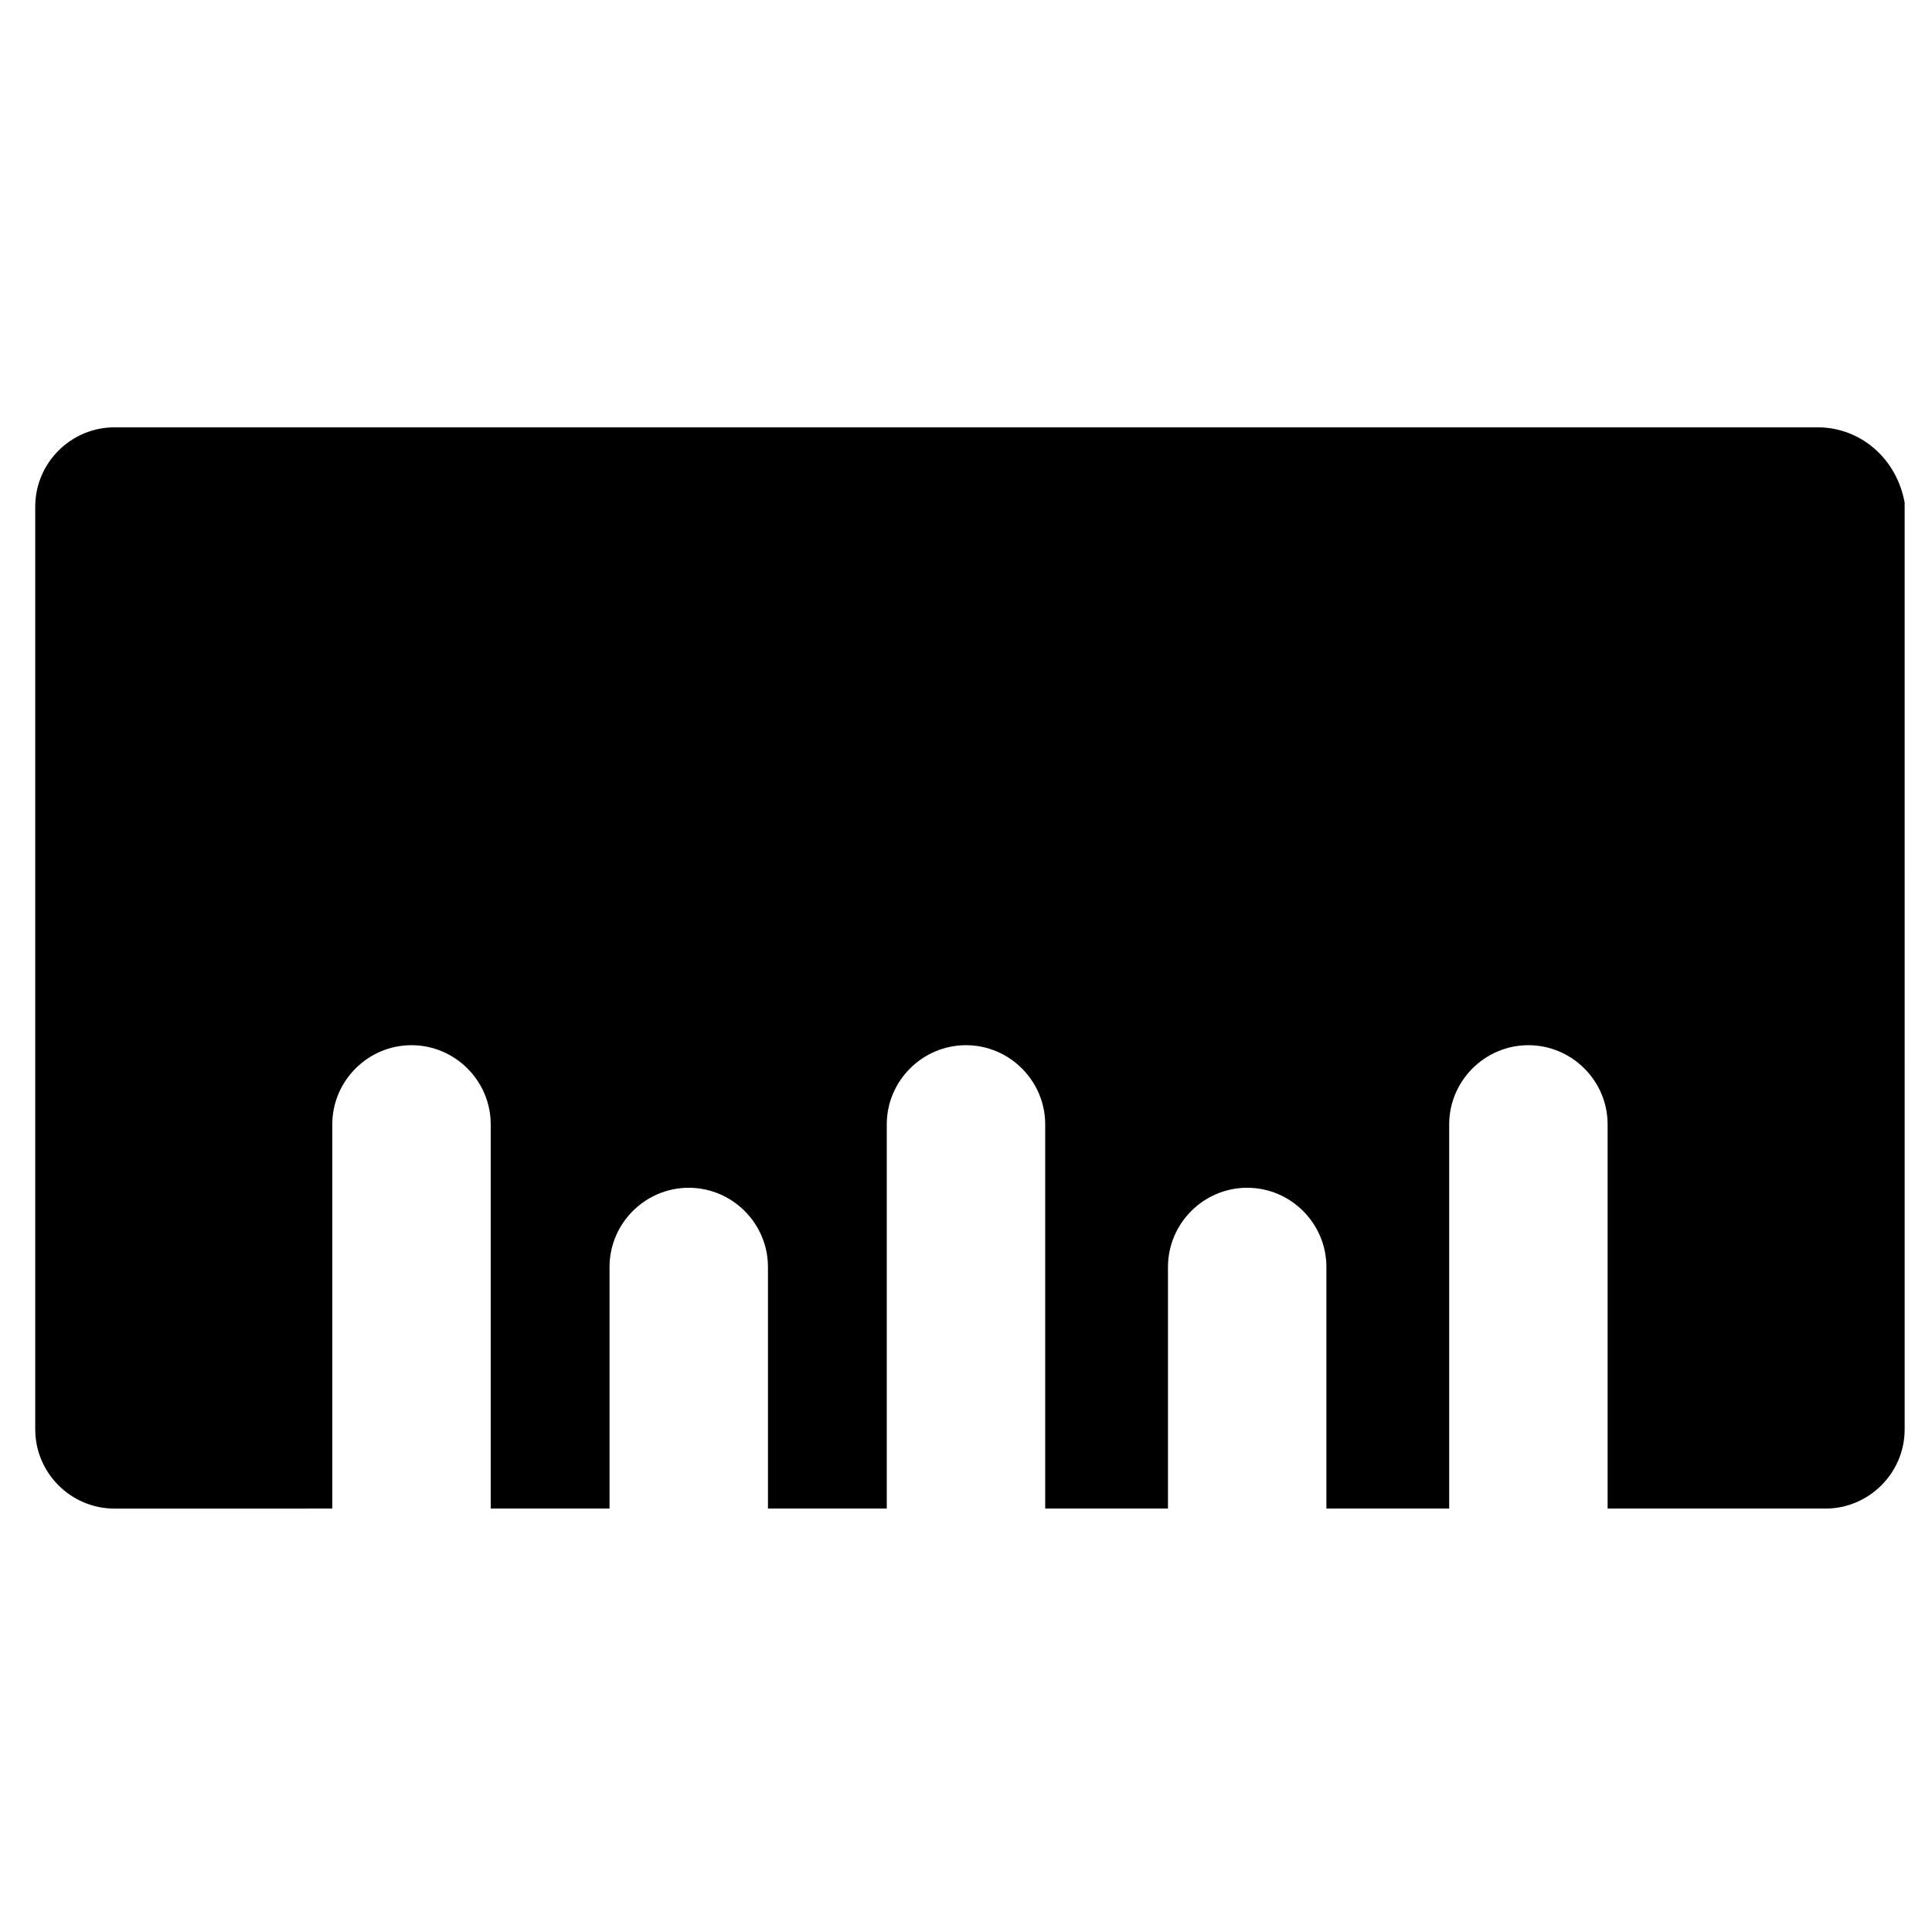
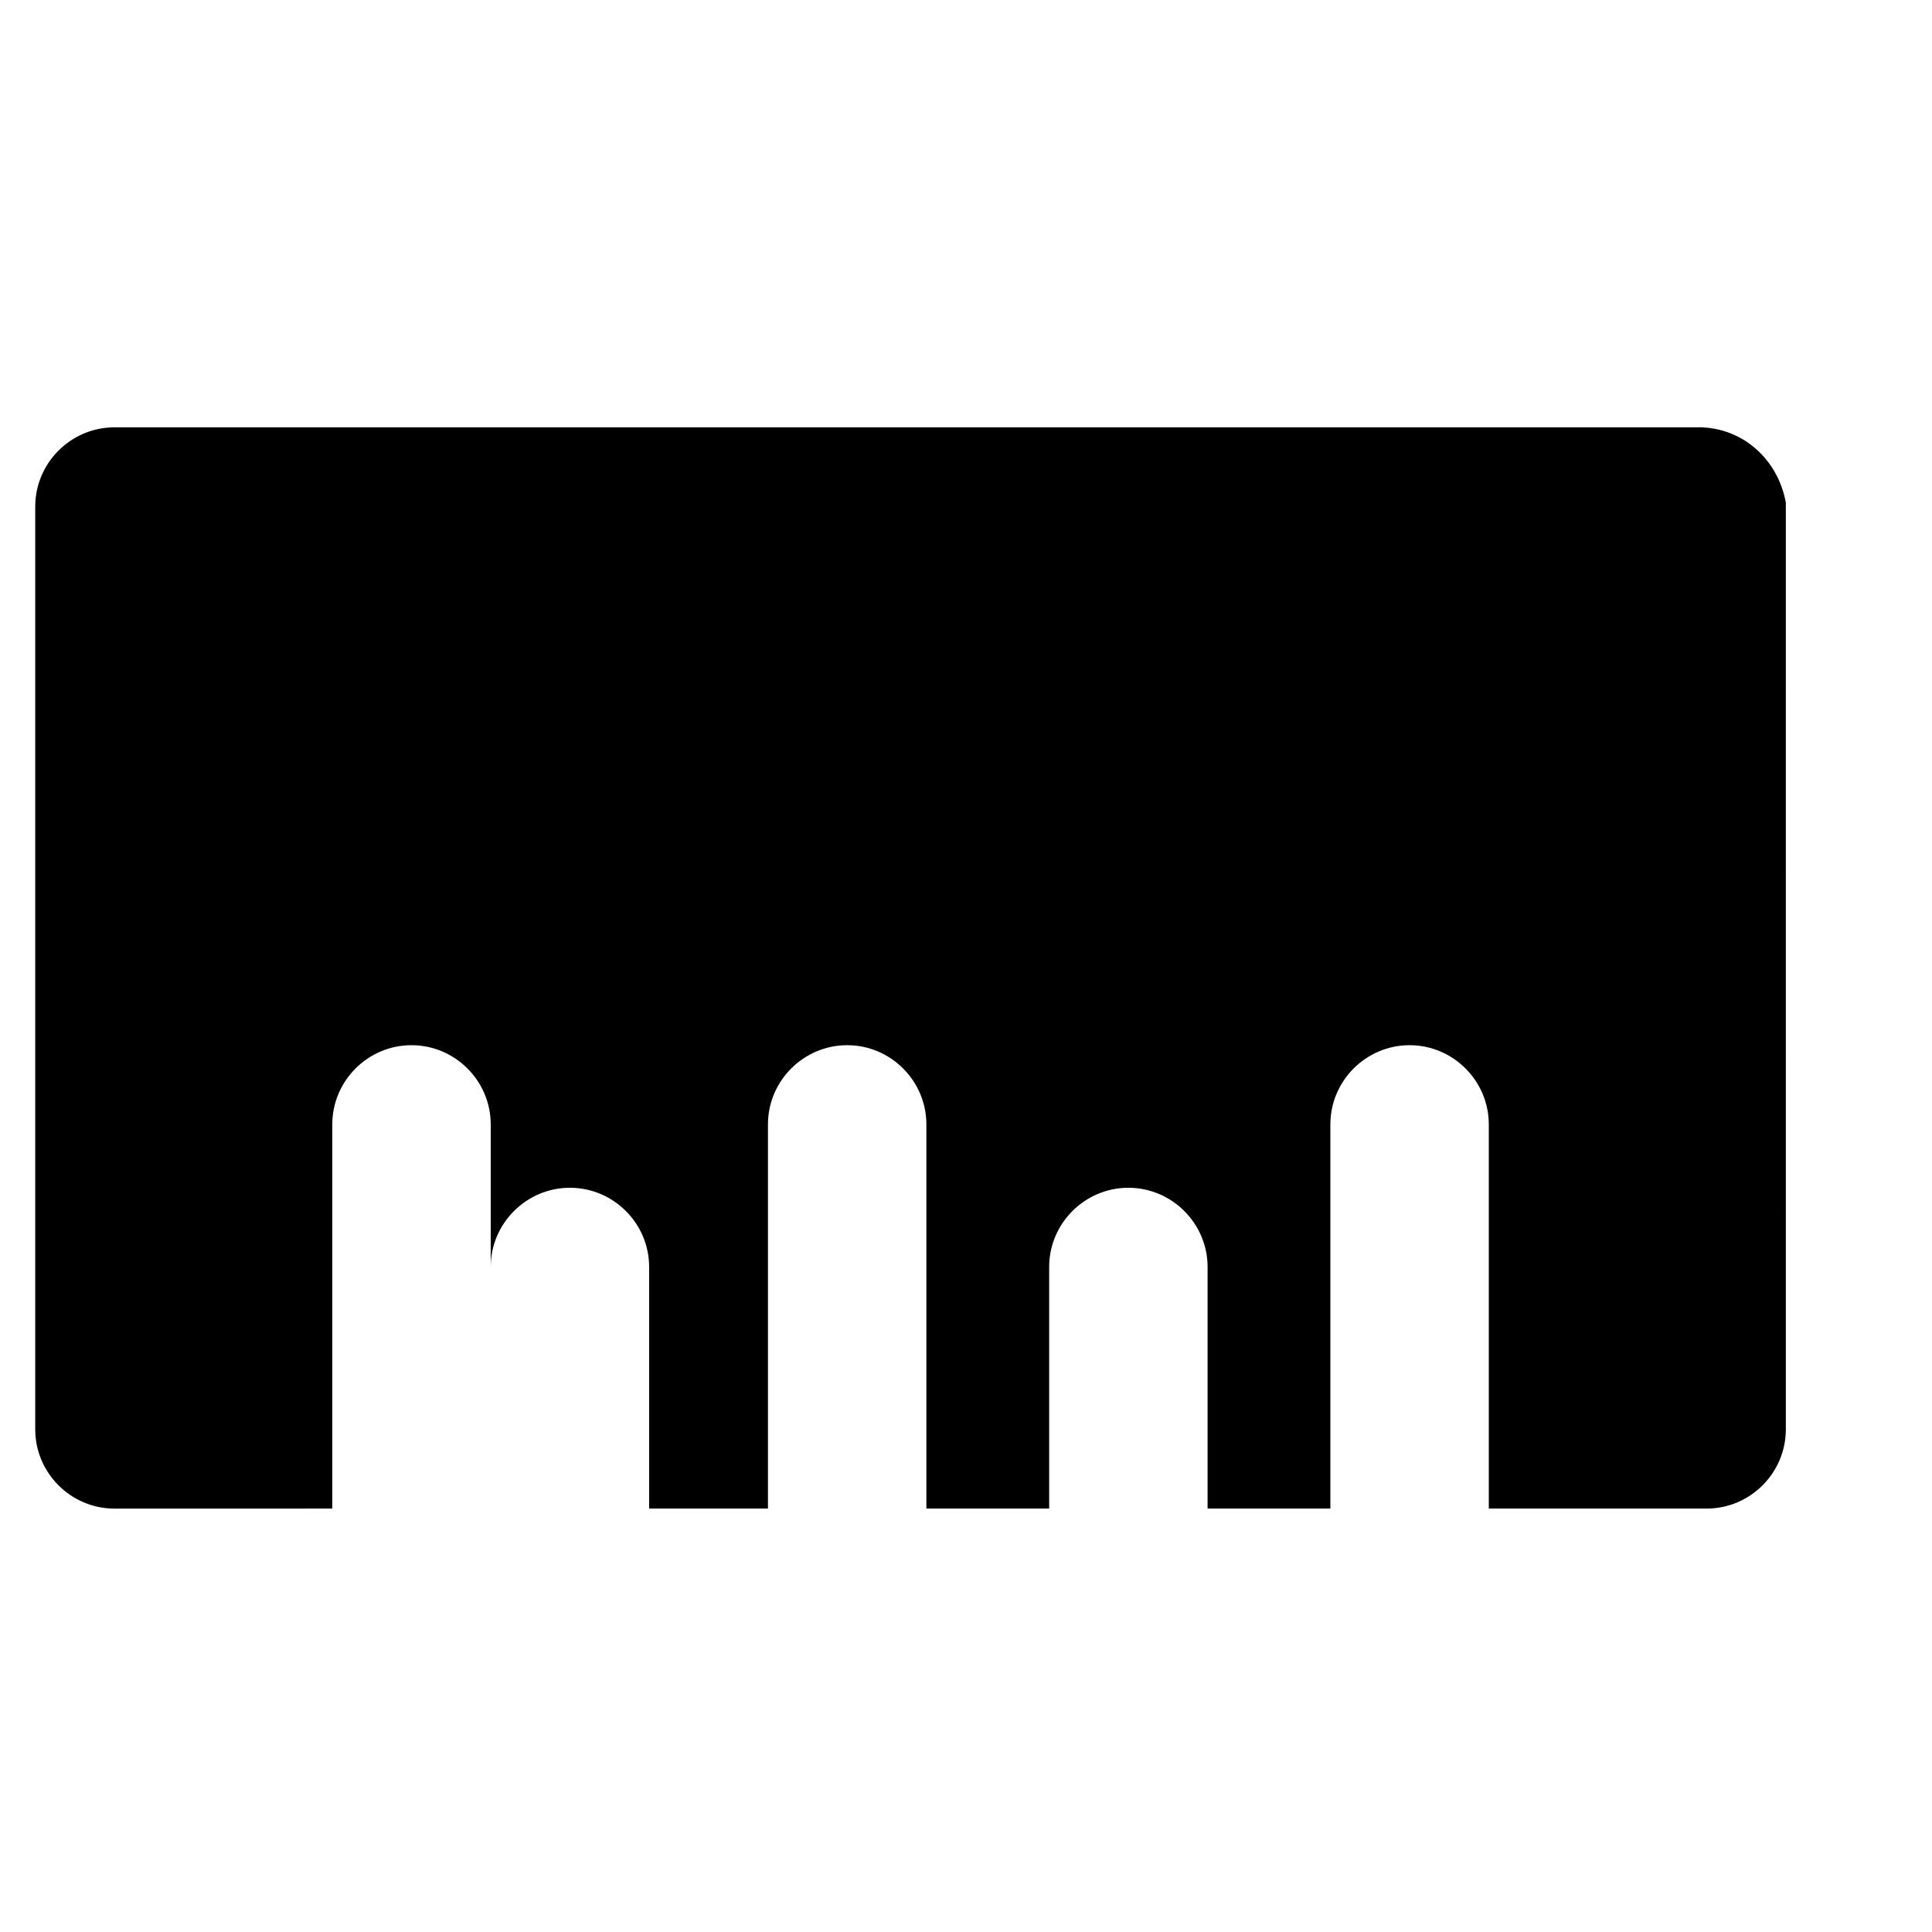
<svg xmlns="http://www.w3.org/2000/svg" fill="#000000" width="800px" height="800px" version="1.1" viewBox="144 144 512 512">
-   <path d="m625.66 257.25h-451.33c-11.547 0-20.992 9.445-20.992 20.992v244.56c0 11.547 9.445 20.992 20.992 20.992l57.73-0.004v-101.81c0-11.547 9.445-20.992 20.992-20.992 11.547 0 20.992 9.445 20.992 20.992v101.81h31.488v-64.027c0-11.547 9.445-20.992 20.992-20.992s20.992 9.445 20.992 20.992v64.027h31.488v-101.81c0-11.547 9.445-20.992 20.992-20.992s20.992 9.445 20.992 20.992v101.81h32.539v-64.027c0-11.547 9.445-20.992 20.992-20.992 11.547 0 20.992 9.445 20.992 20.992v64.027h32.539v-101.81c0-11.547 9.445-20.992 20.992-20.992s20.992 9.445 20.992 20.992v101.81h57.727c11.547 0 20.992-9.445 20.992-20.992l-0.004-245.61c-2.098-11.547-11.547-19.941-23.09-19.941z" />
+   <path d="m625.66 257.25h-451.33c-11.547 0-20.992 9.445-20.992 20.992v244.56c0 11.547 9.445 20.992 20.992 20.992l57.73-0.004v-101.81c0-11.547 9.445-20.992 20.992-20.992 11.547 0 20.992 9.445 20.992 20.992v101.81v-64.027c0-11.547 9.445-20.992 20.992-20.992s20.992 9.445 20.992 20.992v64.027h31.488v-101.81c0-11.547 9.445-20.992 20.992-20.992s20.992 9.445 20.992 20.992v101.81h32.539v-64.027c0-11.547 9.445-20.992 20.992-20.992 11.547 0 20.992 9.445 20.992 20.992v64.027h32.539v-101.81c0-11.547 9.445-20.992 20.992-20.992s20.992 9.445 20.992 20.992v101.81h57.727c11.547 0 20.992-9.445 20.992-20.992l-0.004-245.61c-2.098-11.547-11.547-19.941-23.09-19.941z" />
</svg>